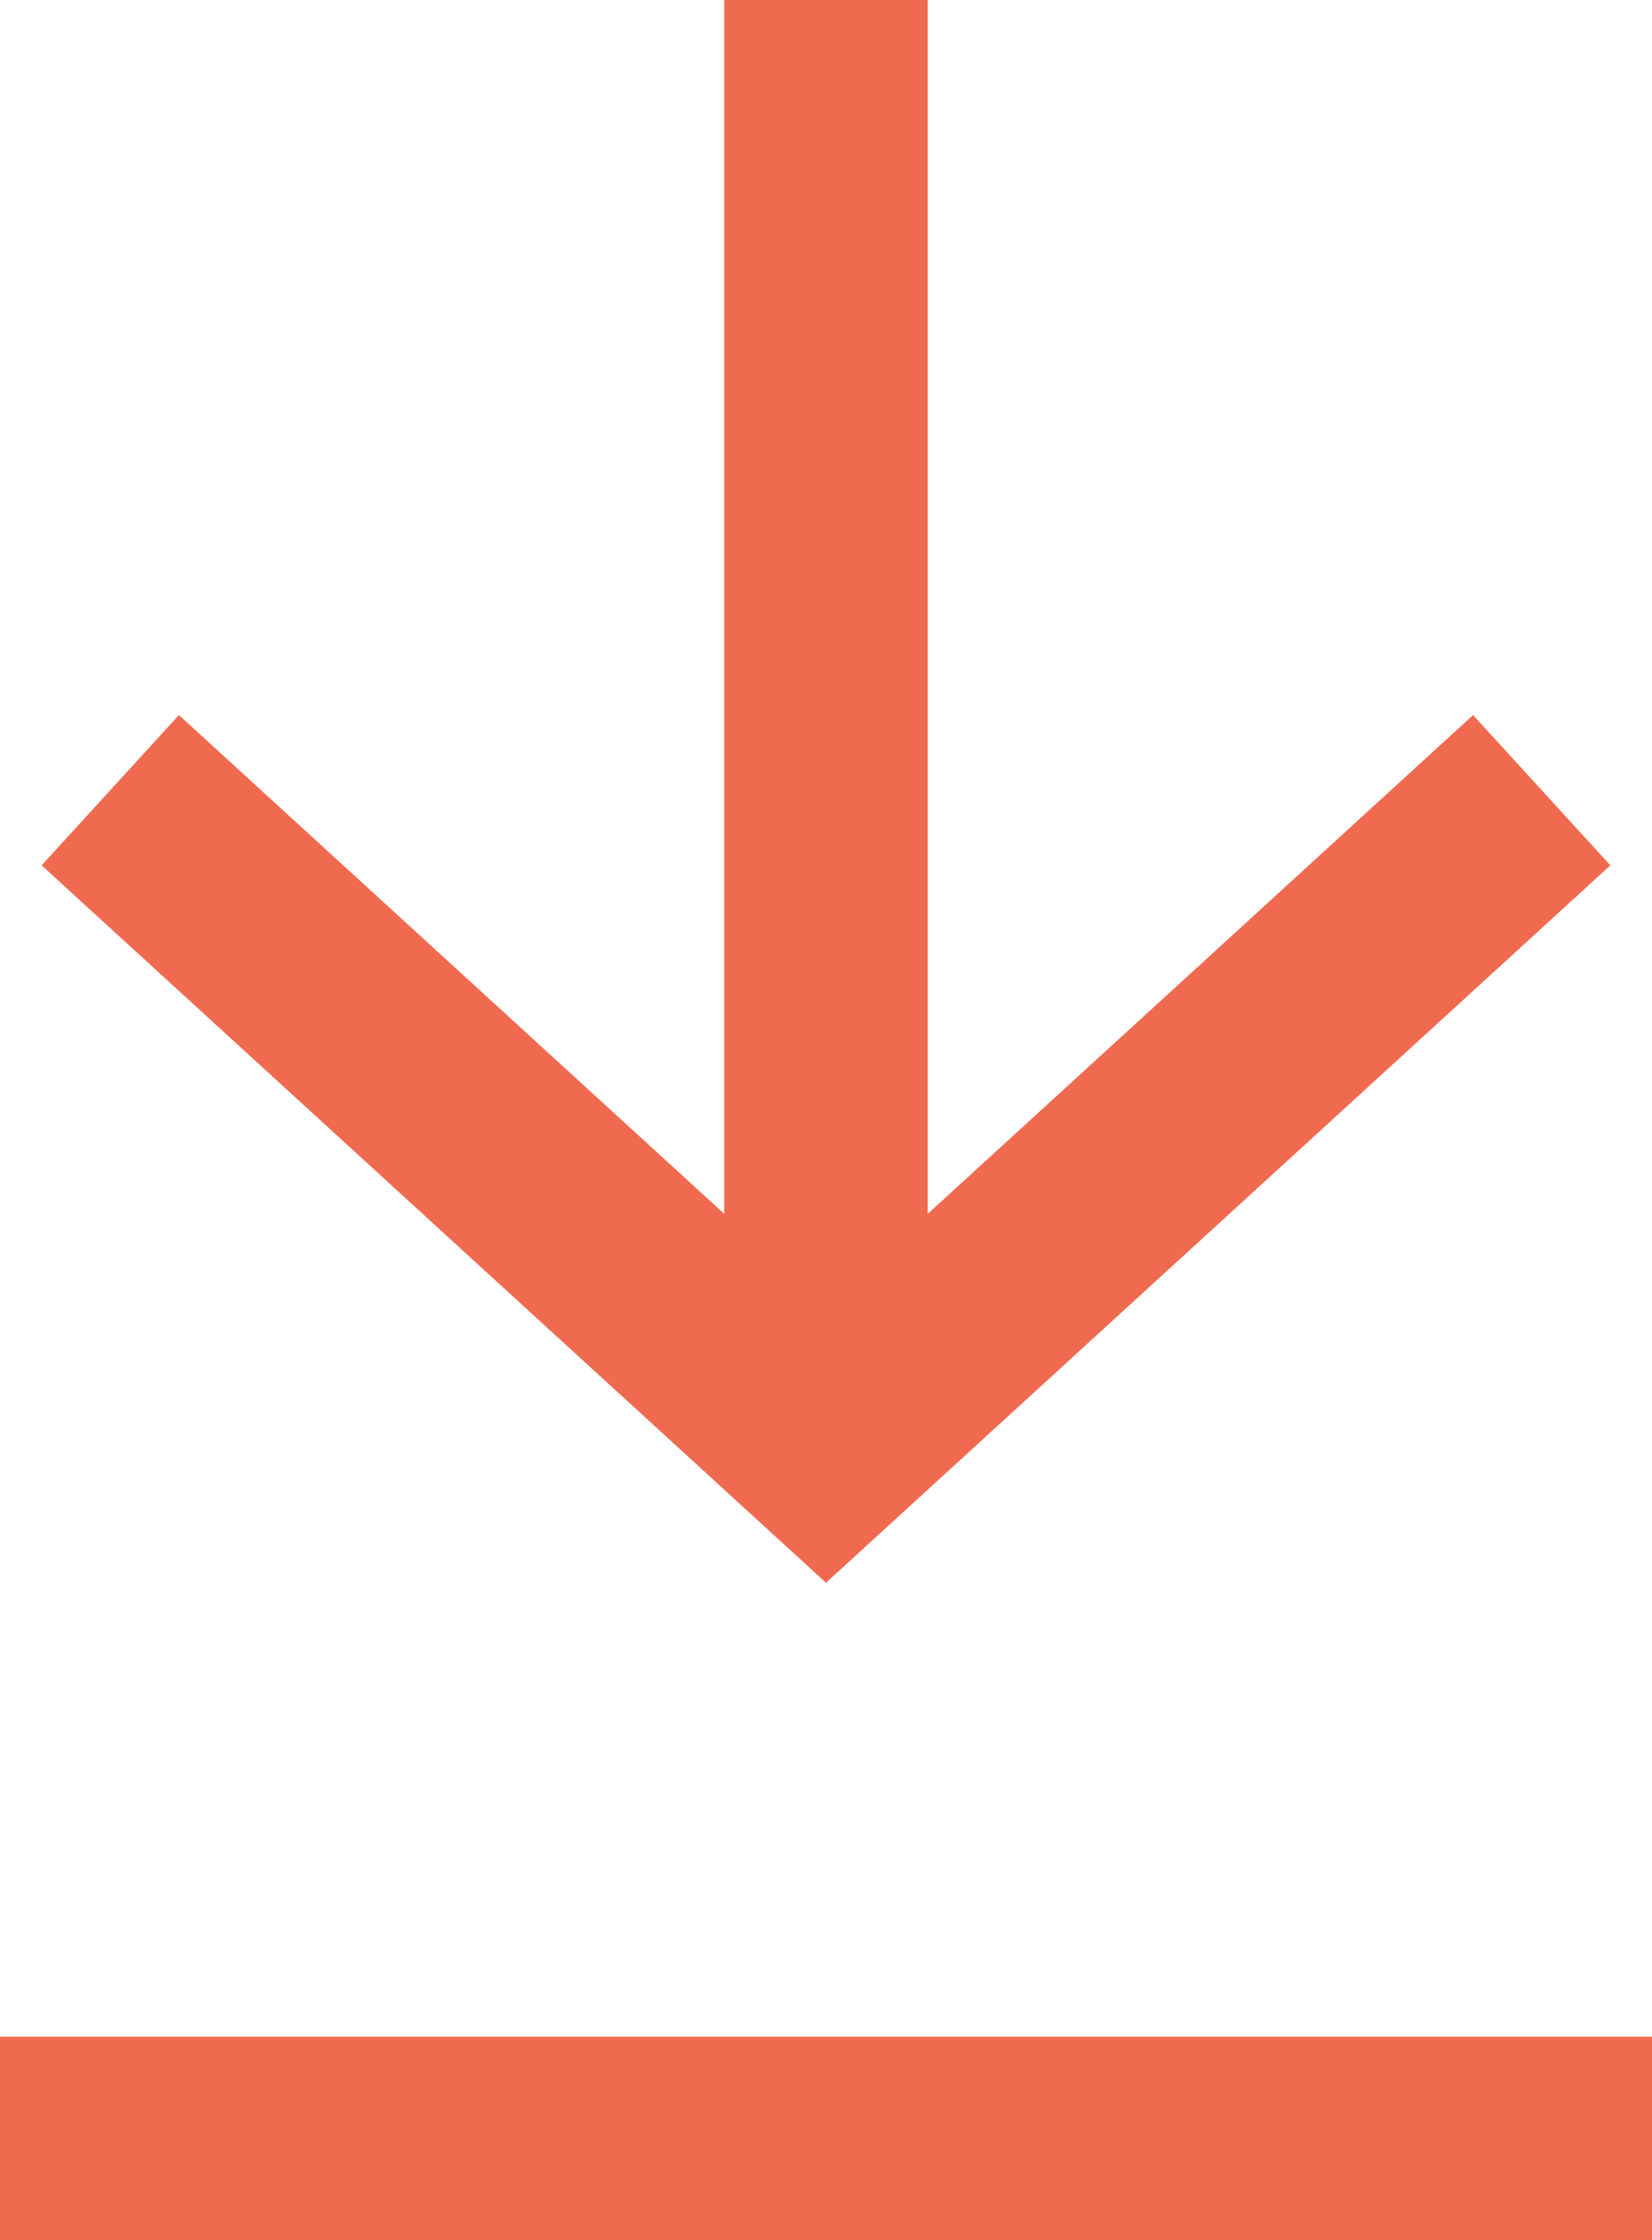
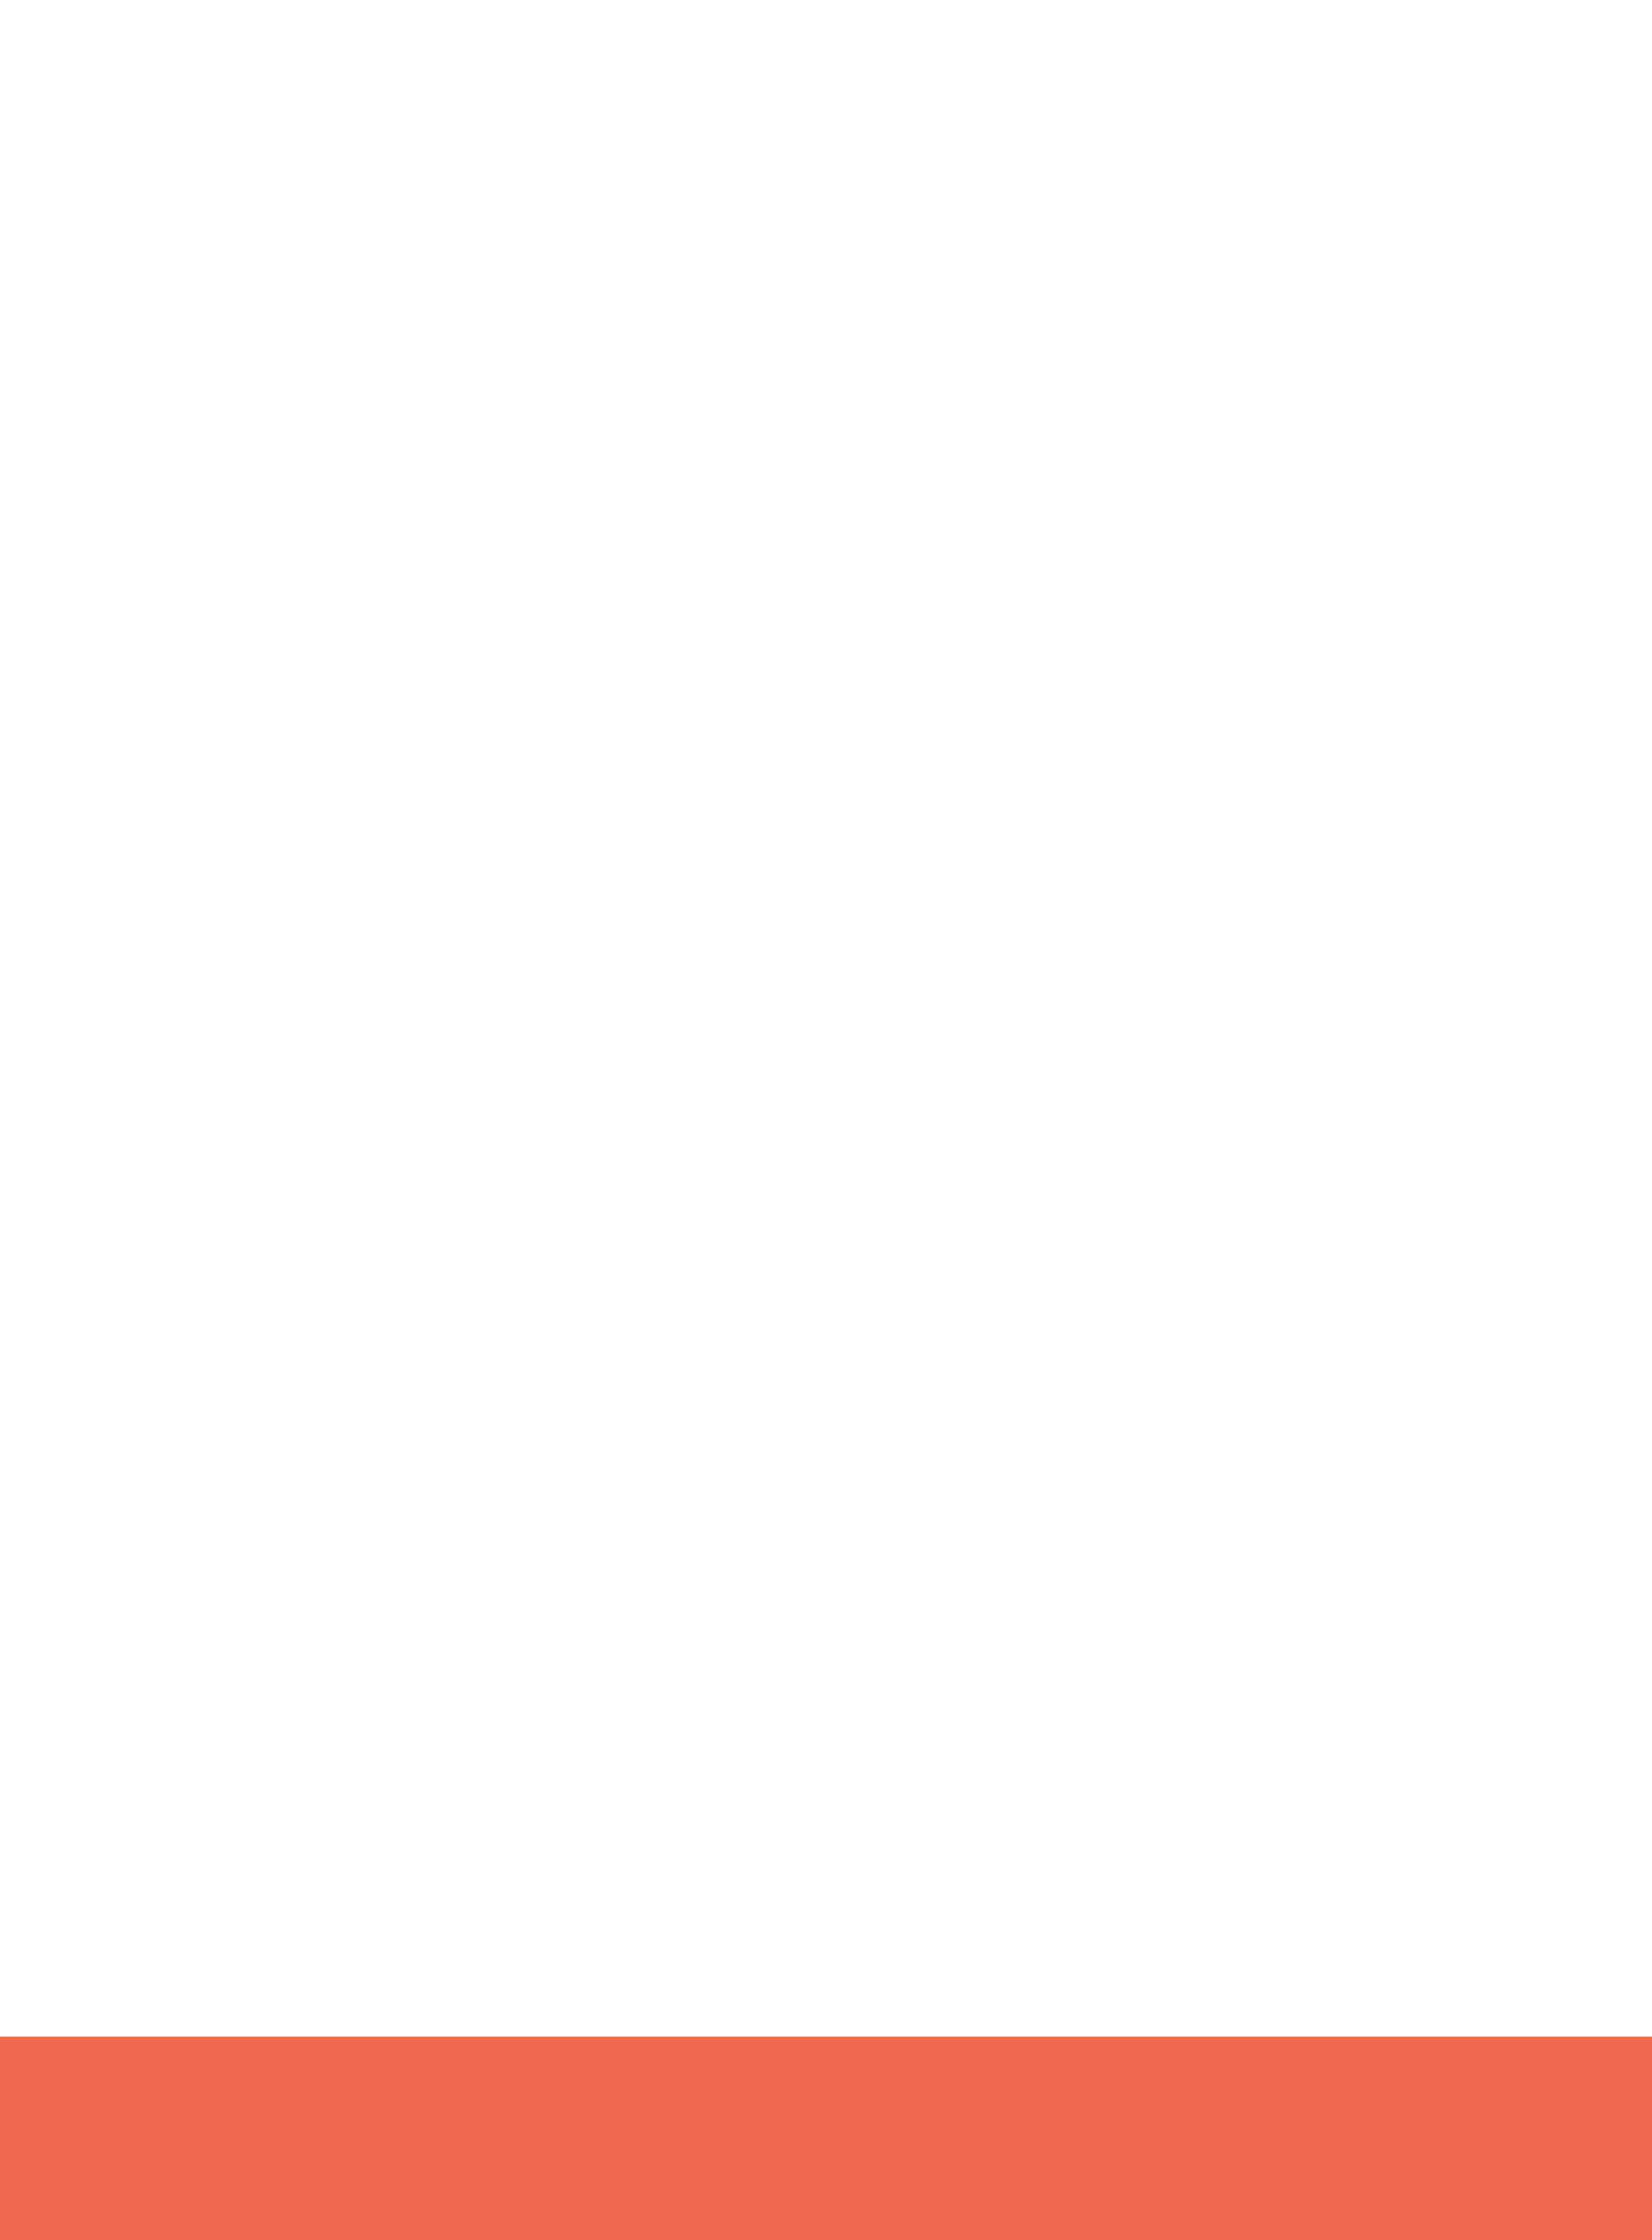
<svg xmlns="http://www.w3.org/2000/svg" width="16.238" height="22.008" viewBox="0 0 16.238 22.008">
  <g id="Groupe_307" data-name="Groupe 307" transform="translate(-1125.161 -6664.5)">
-     <path id="Vector_3" data-name="Vector 3" d="M0,6.431,7.035,0l7.035,6.431" transform="translate(1140.315 6678.694) rotate(180)" fill="none" stroke="#f06a50" stroke-width="2" />
-     <line id="Ligne_12" data-name="Ligne 12" y1="13.581" transform="translate(1133.28 6664.5)" fill="none" stroke="#f06a50" stroke-width="2" />
    <path id="Tracé_7842" data-name="Tracé 7842" d="M3854.371,2561.516h16.238" transform="translate(-2729.21 4123.992)" fill="none" stroke="#f06a50" stroke-width="2" />
  </g>
</svg>